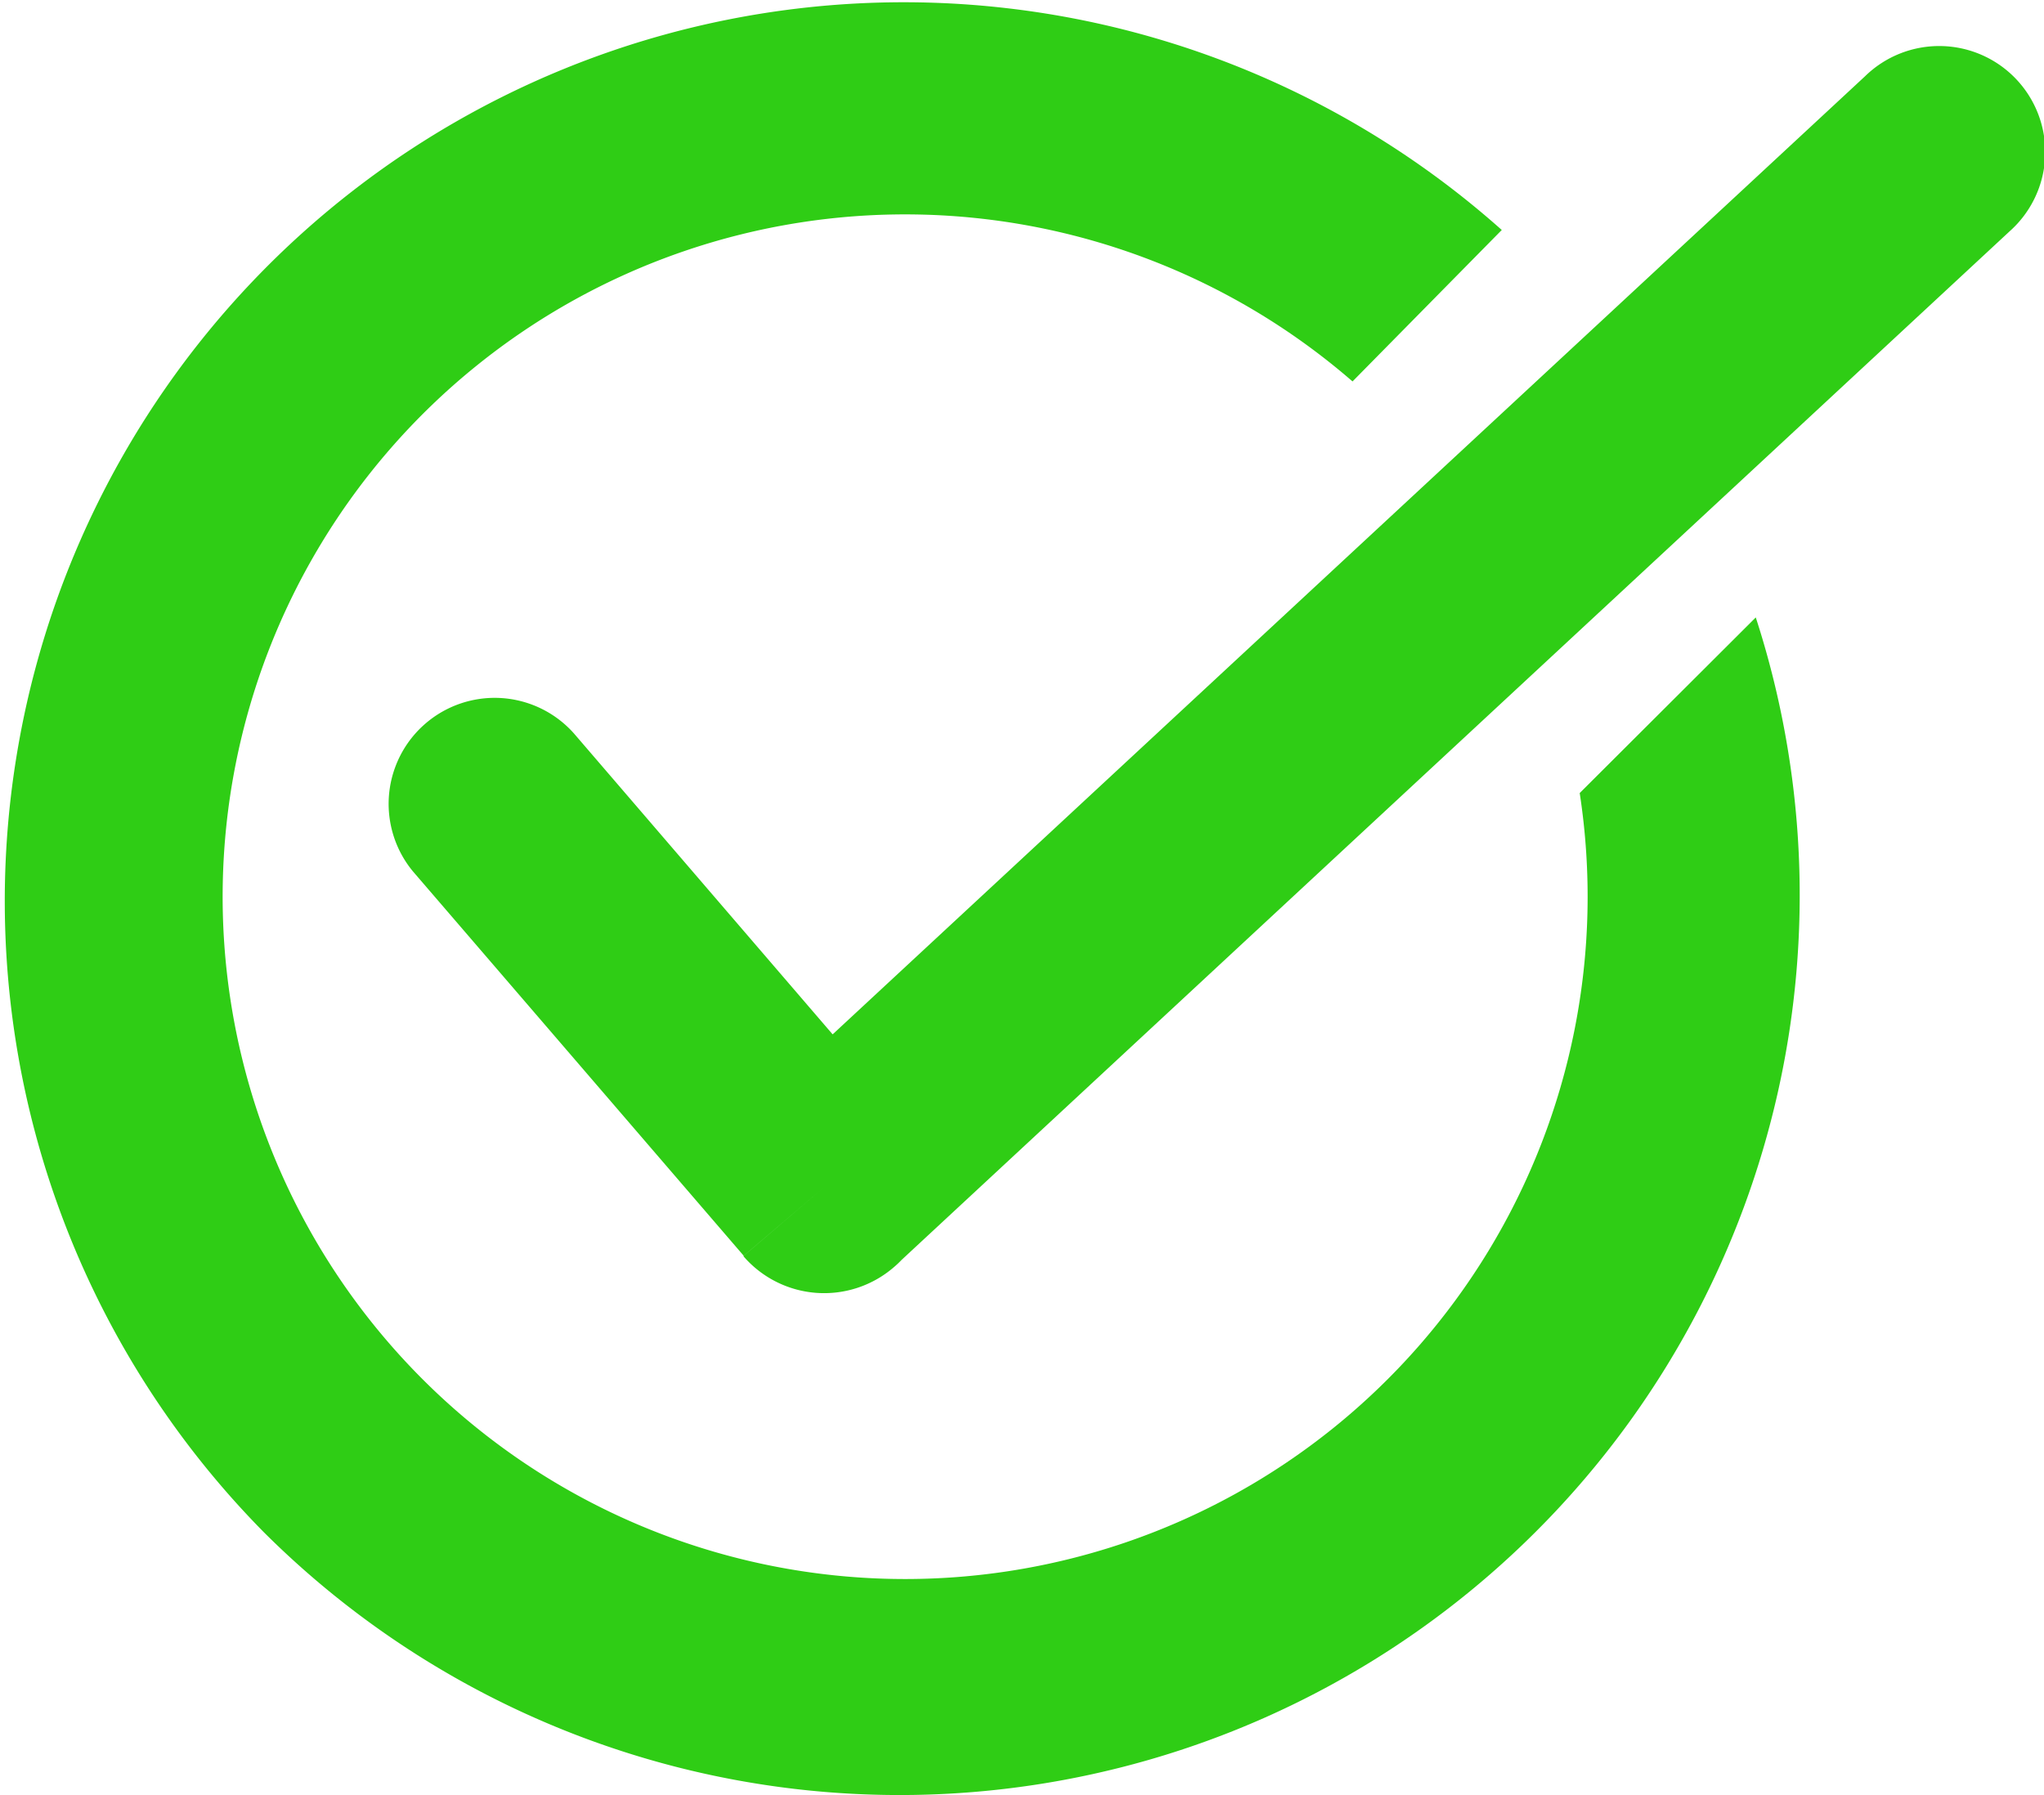
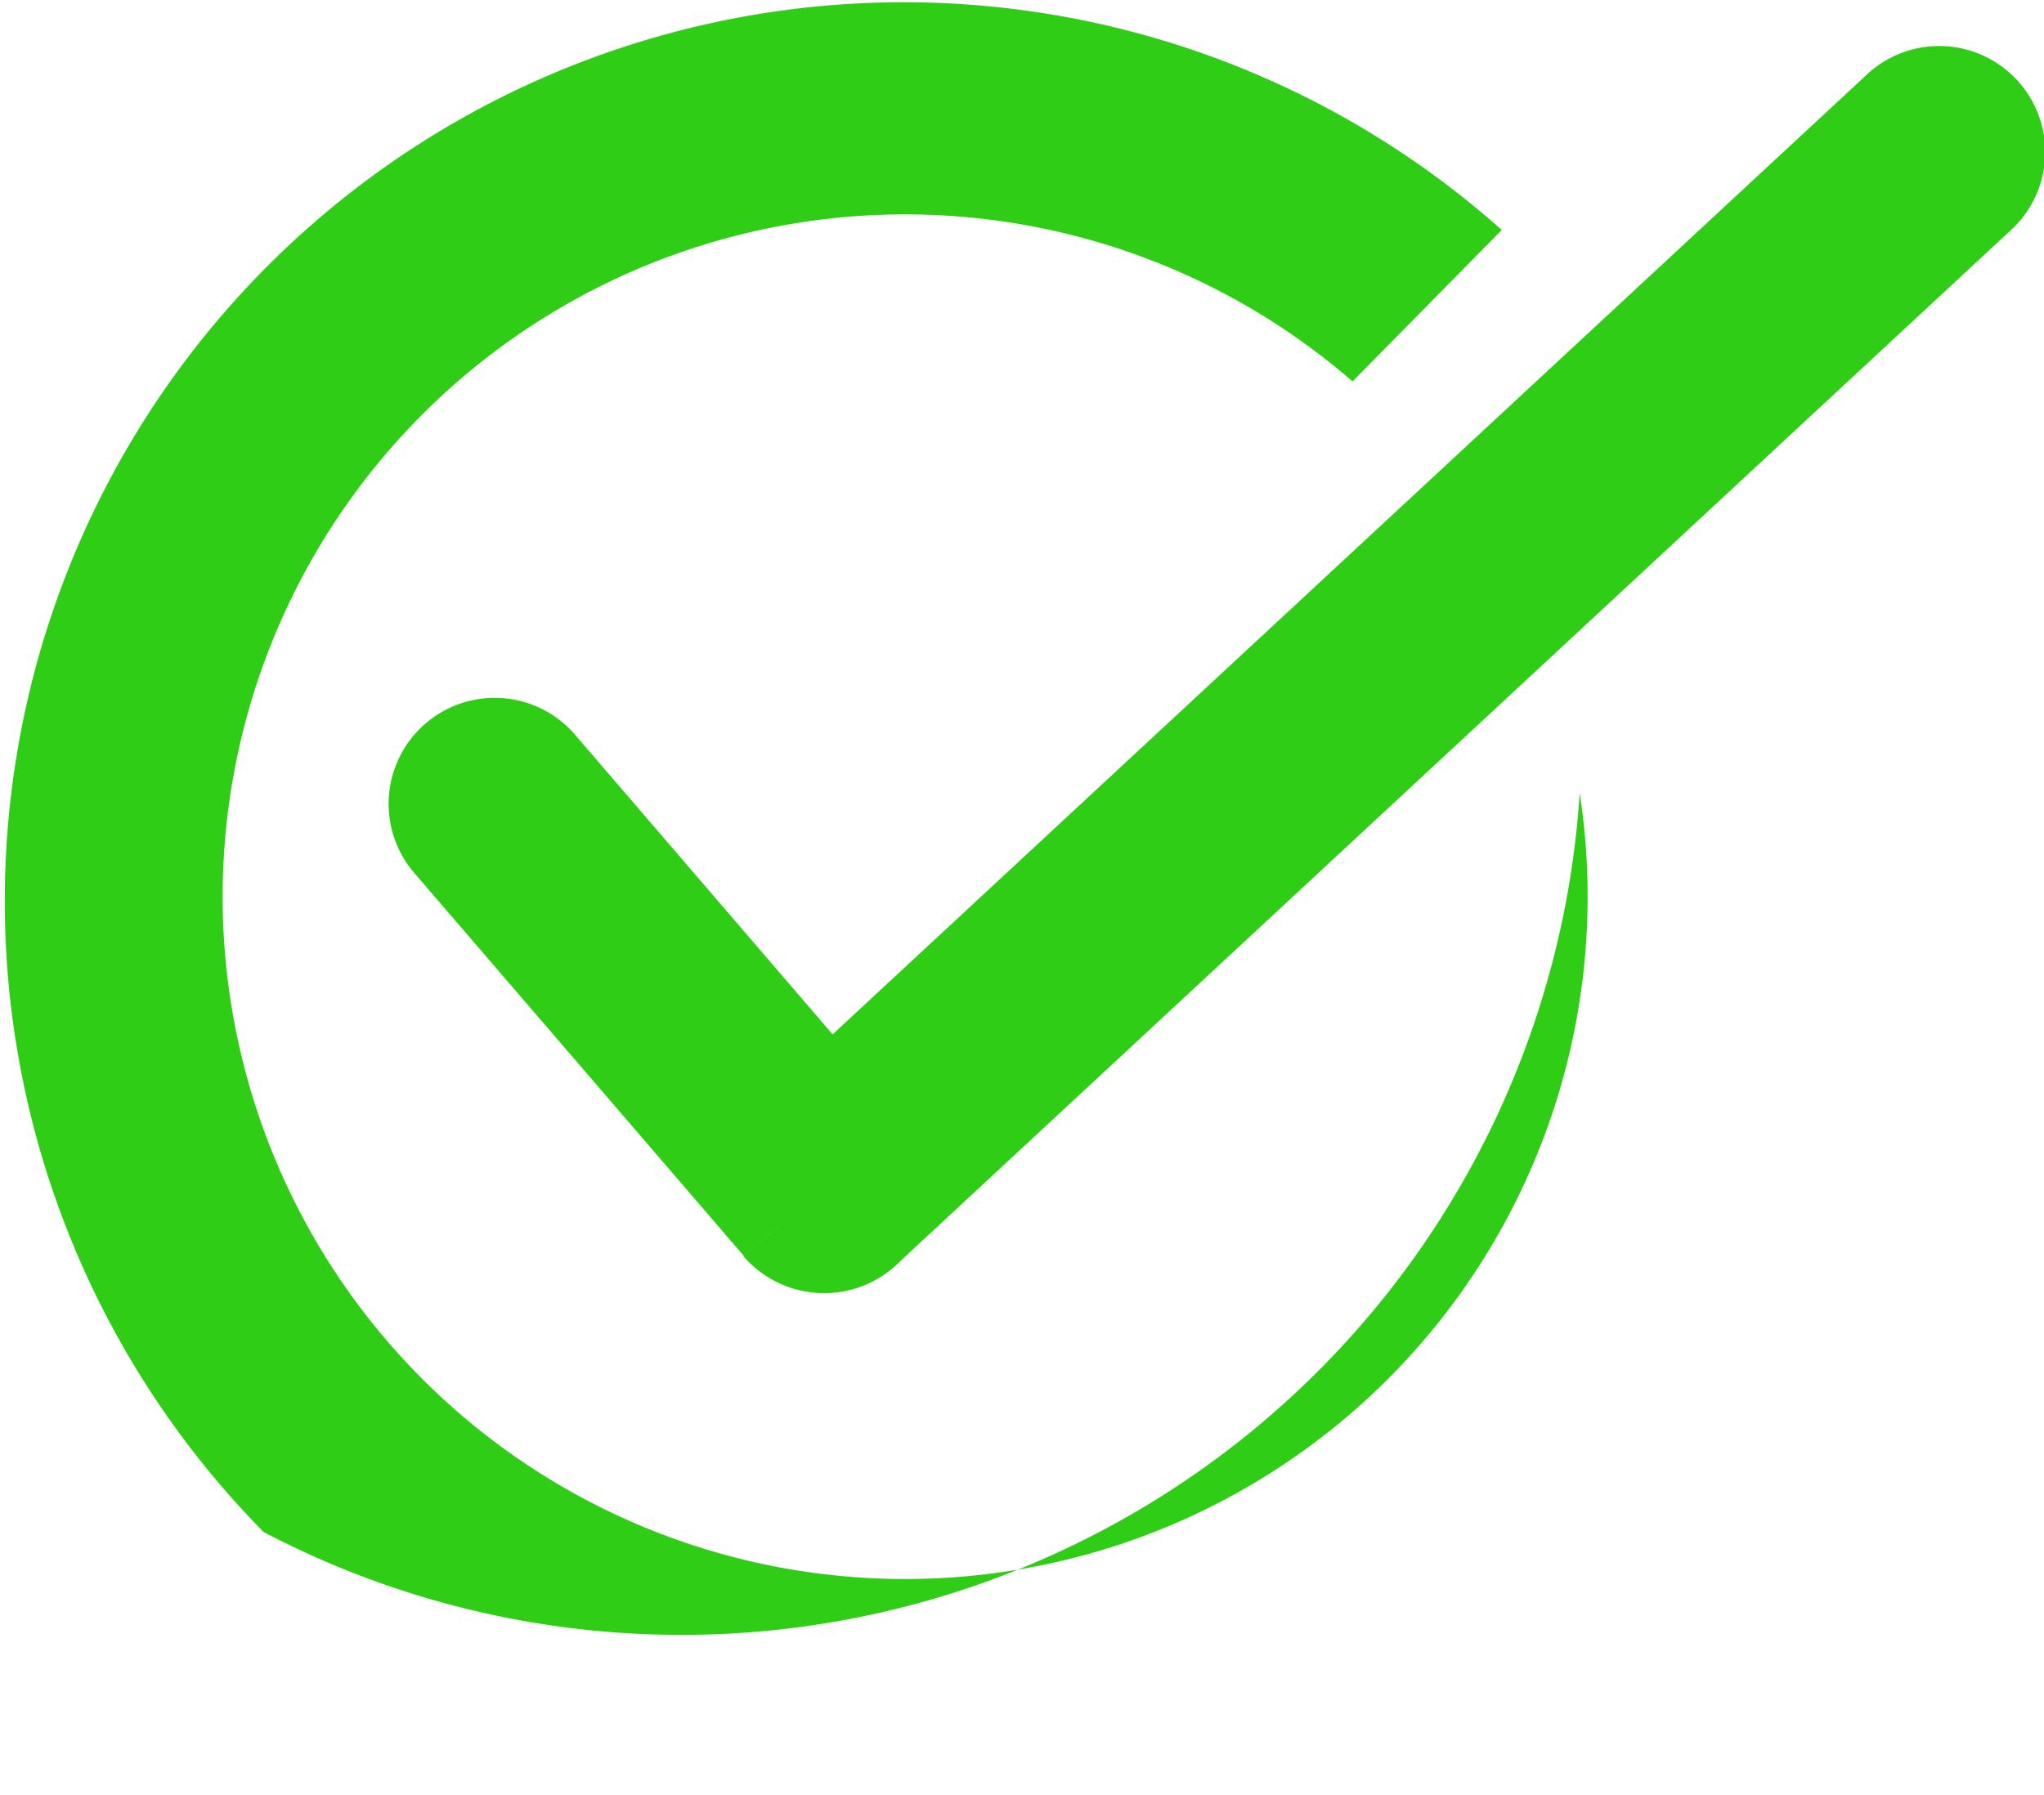
<svg xmlns="http://www.w3.org/2000/svg" width="36.43" height="32" viewBox="0 0 36.43 32">
-   <path id="Union_1" data-name="Union 1" d="M4.7,27.313A16.022,16.022,0,0,1,26.766,4.1l-2.66,2.7a12.164,12.164,0,1,0,4.049,7.338l3.138-3.131A16.043,16.043,0,0,1,4.7,27.313Zm8.552-4.922,1.44-1.231-1.437,1.227-5.9-6.858a1.89,1.89,0,0,1,2.875-2.453l4.61,5.364,18.4-17.08a1.89,1.89,0,1,1,2.578,2.763L16.071,22.459a1.8,1.8,0,0,1-.146.137,1.9,1.9,0,0,1-2.674-.2Z" fill="#2fcd15" />
+   <path id="Union_1" data-name="Union 1" d="M4.7,27.313A16.022,16.022,0,0,1,26.766,4.1l-2.66,2.7a12.164,12.164,0,1,0,4.049,7.338A16.043,16.043,0,0,1,4.7,27.313Zm8.552-4.922,1.44-1.231-1.437,1.227-5.9-6.858a1.89,1.89,0,0,1,2.875-2.453l4.61,5.364,18.4-17.08a1.89,1.89,0,1,1,2.578,2.763L16.071,22.459a1.8,1.8,0,0,1-.146.137,1.9,1.9,0,0,1-2.674-.2Z" fill="#2fcd15" />
</svg>